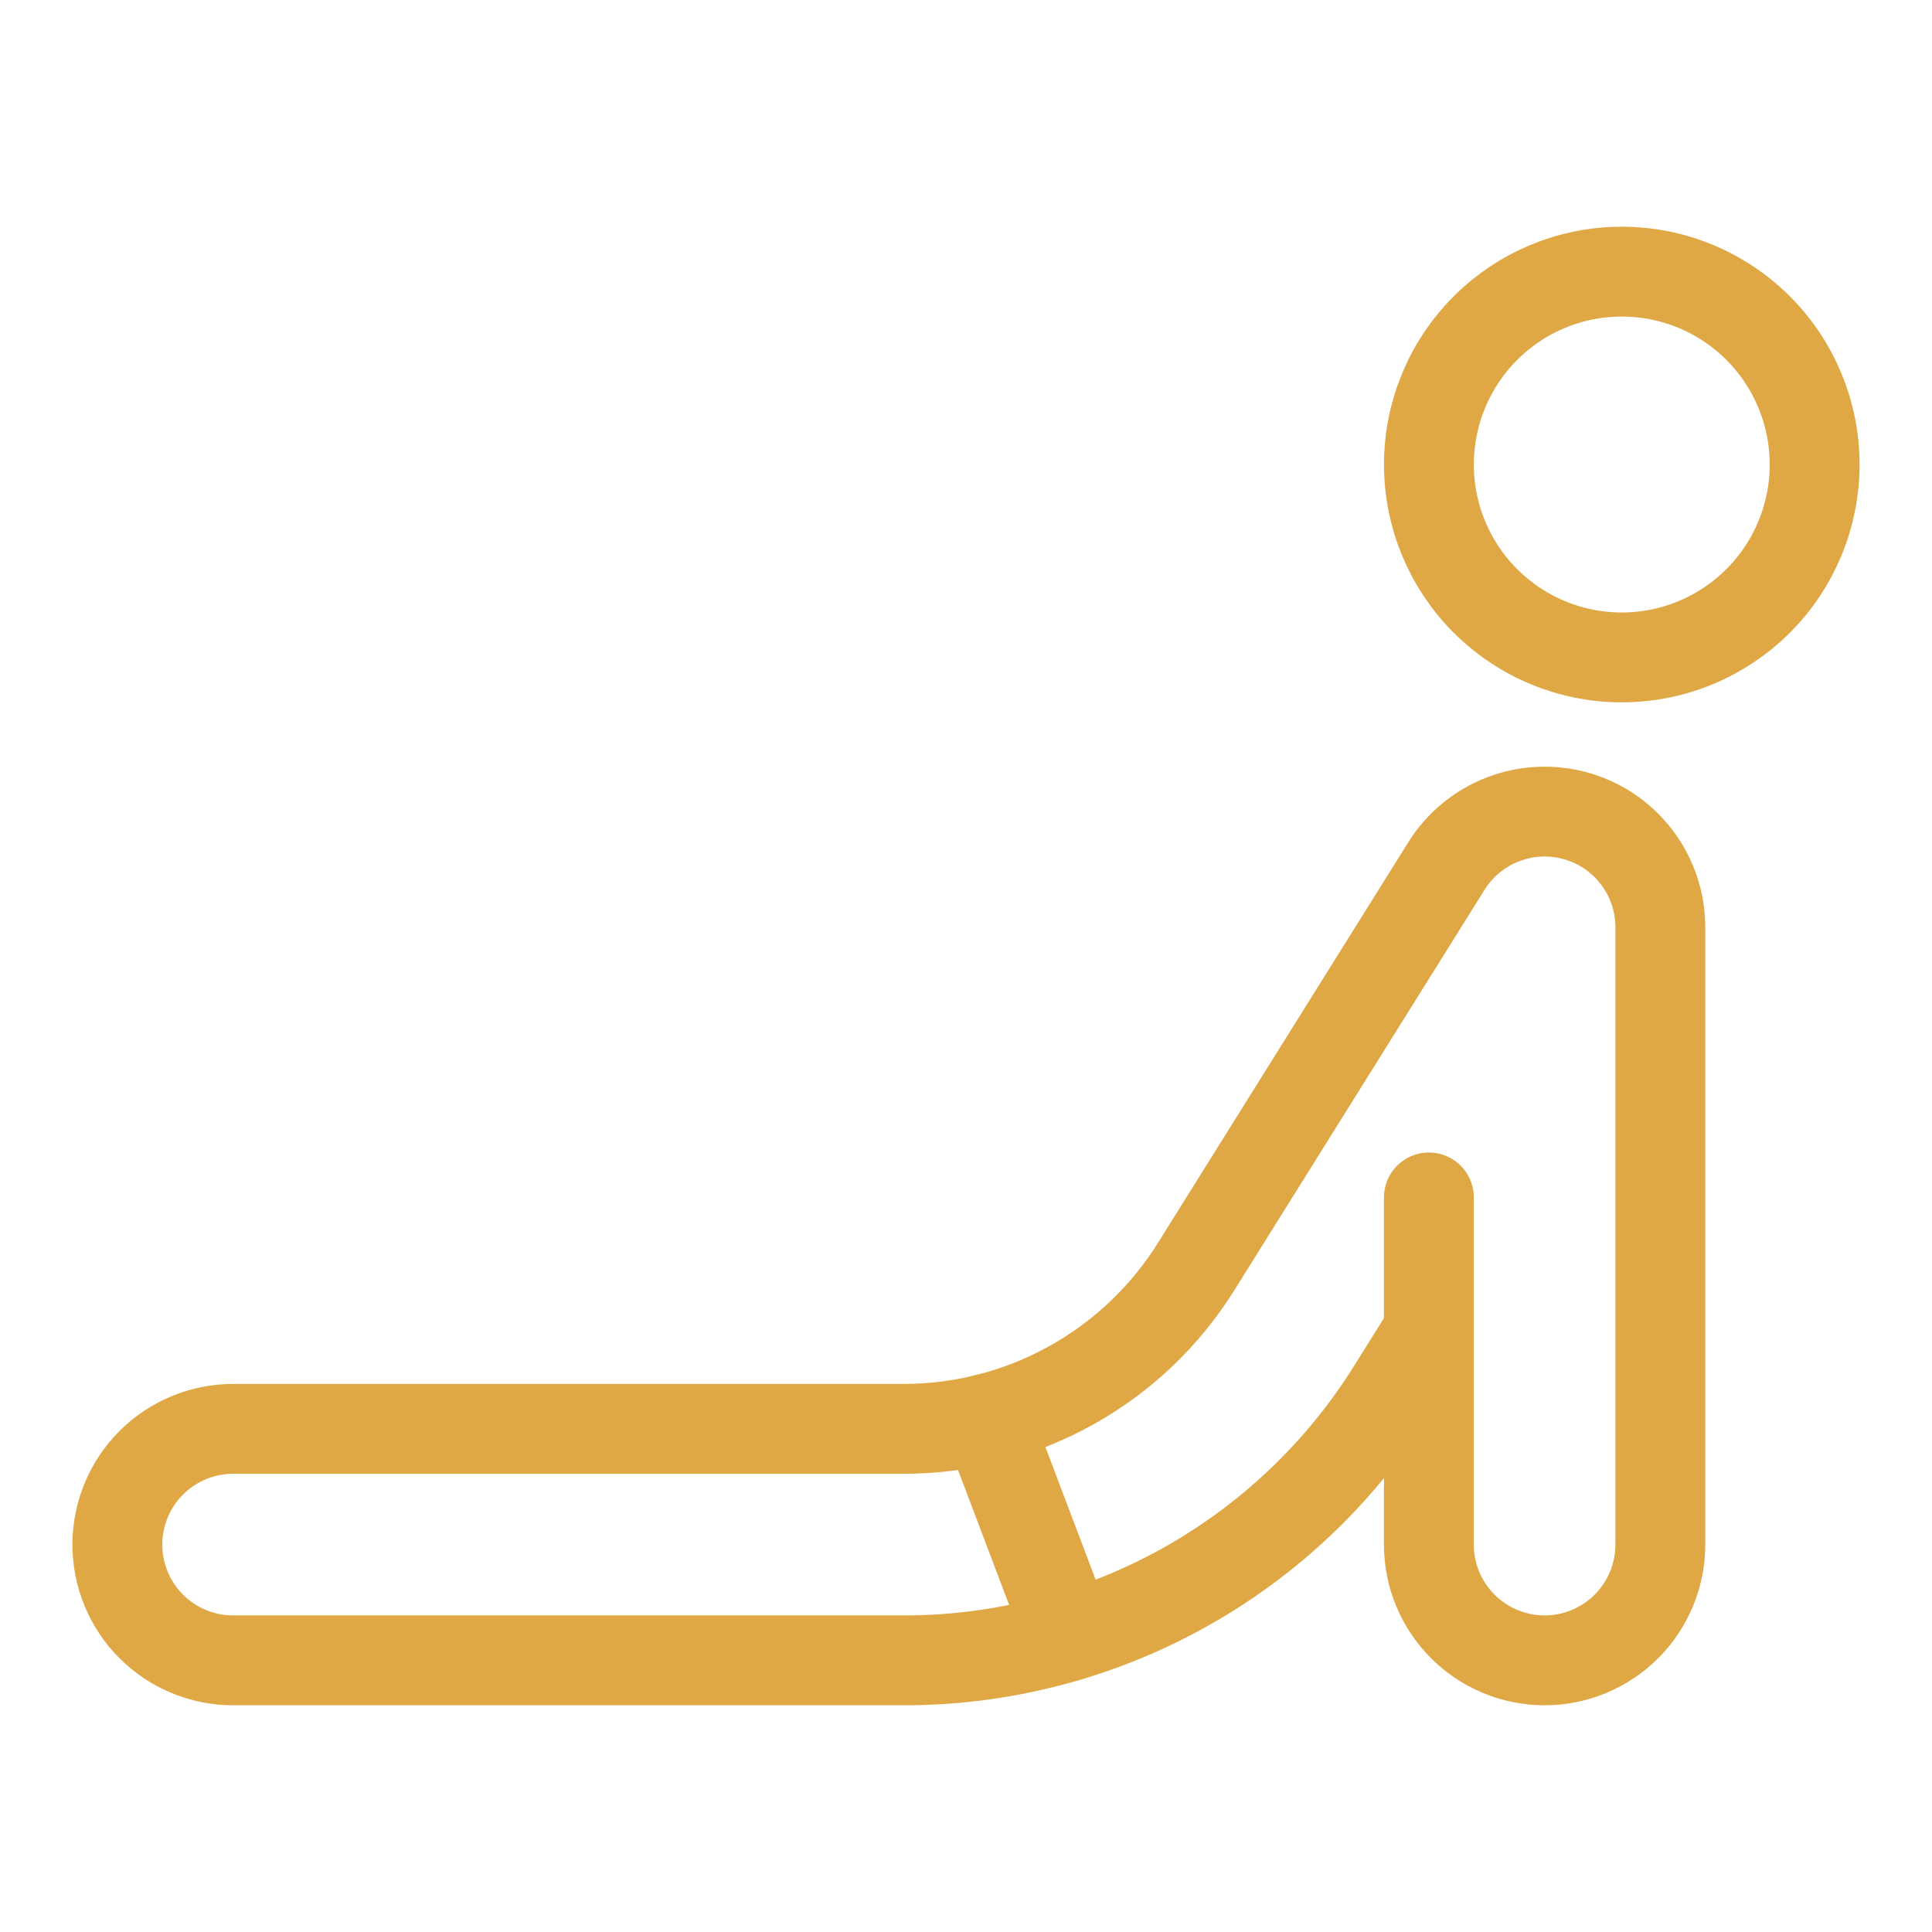
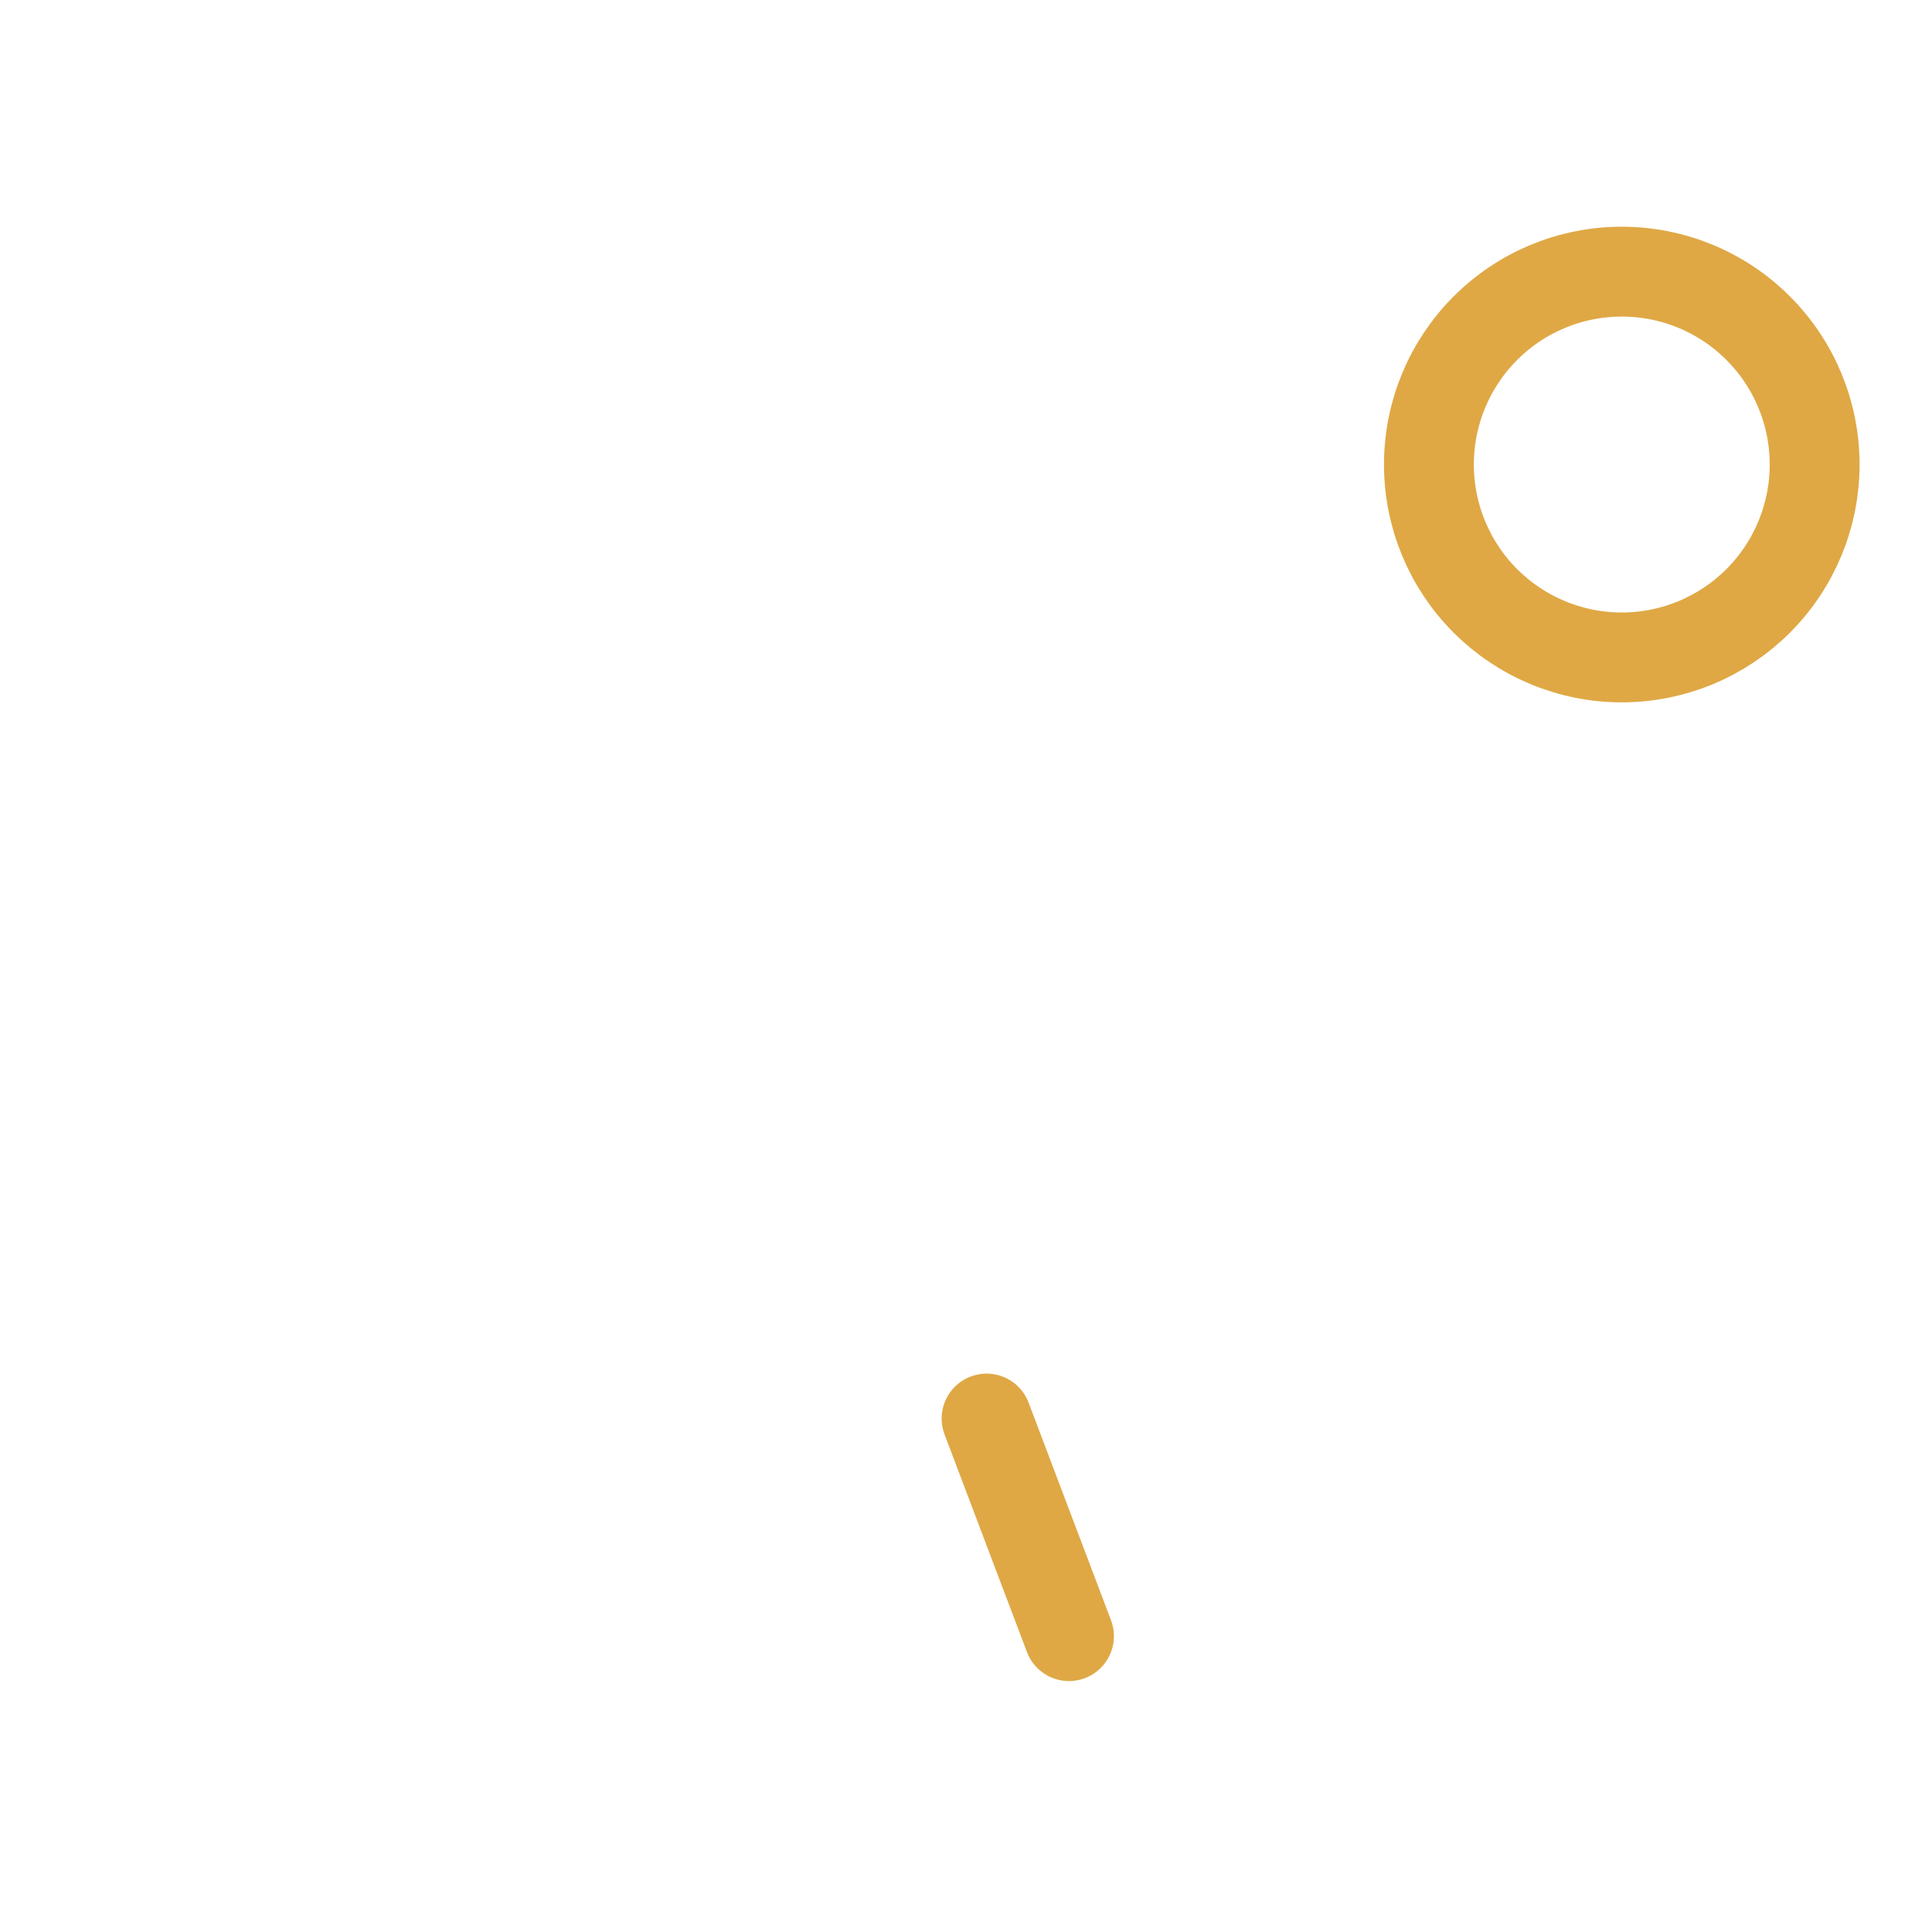
<svg xmlns="http://www.w3.org/2000/svg" width="43" height="43" viewBox="0 0 43 43" fill="none">
  <path d="M31.803 10.339C31.803 11.477 32.255 12.569 33.06 13.374C33.865 14.179 34.957 14.632 36.095 14.632C37.234 14.632 38.326 14.179 39.131 13.374C39.936 12.569 40.388 11.477 40.388 10.339C40.388 9.2 39.936 8.109 39.131 7.304C38.326 6.498 37.234 6.046 36.095 6.046C34.957 6.046 33.865 6.498 33.06 7.304C32.255 8.109 31.803 9.2 31.803 10.339Z" stroke="#DFA845" stroke-width="2" stroke-linecap="round" stroke-linejoin="round" />
-   <path d="M31.802 26.651V34.378C31.802 35.061 32.074 35.716 32.557 36.199C33.04 36.682 33.695 36.954 34.378 36.954C35.061 36.954 35.716 36.682 36.199 36.199C36.682 35.716 36.954 35.061 36.954 34.378V20.641C36.954 20.082 36.773 19.537 36.436 19.09C36.099 18.642 35.626 18.317 35.088 18.163C34.55 18.009 33.976 18.034 33.454 18.235C32.931 18.436 32.488 18.801 32.192 19.276L26.634 28.171C25.943 29.285 24.978 30.204 23.831 30.839C22.685 31.475 21.395 31.807 20.083 31.802H5.188C4.505 31.802 3.849 32.074 3.366 32.557C2.883 33.04 2.612 33.695 2.612 34.378C2.612 35.061 2.883 35.716 3.366 36.199C3.849 36.682 4.505 36.954 5.188 36.954H20.083C22.269 36.961 24.42 36.408 26.331 35.349C28.243 34.289 29.852 32.758 31.004 30.901L31.802 29.623" stroke="#DFA845" stroke-width="2" stroke-linecap="round" stroke-linejoin="round" />
  <path d="M21.958 31.572L23.792 36.415" stroke="#DFA845" stroke-width="2" stroke-linecap="round" stroke-linejoin="round" />
</svg>